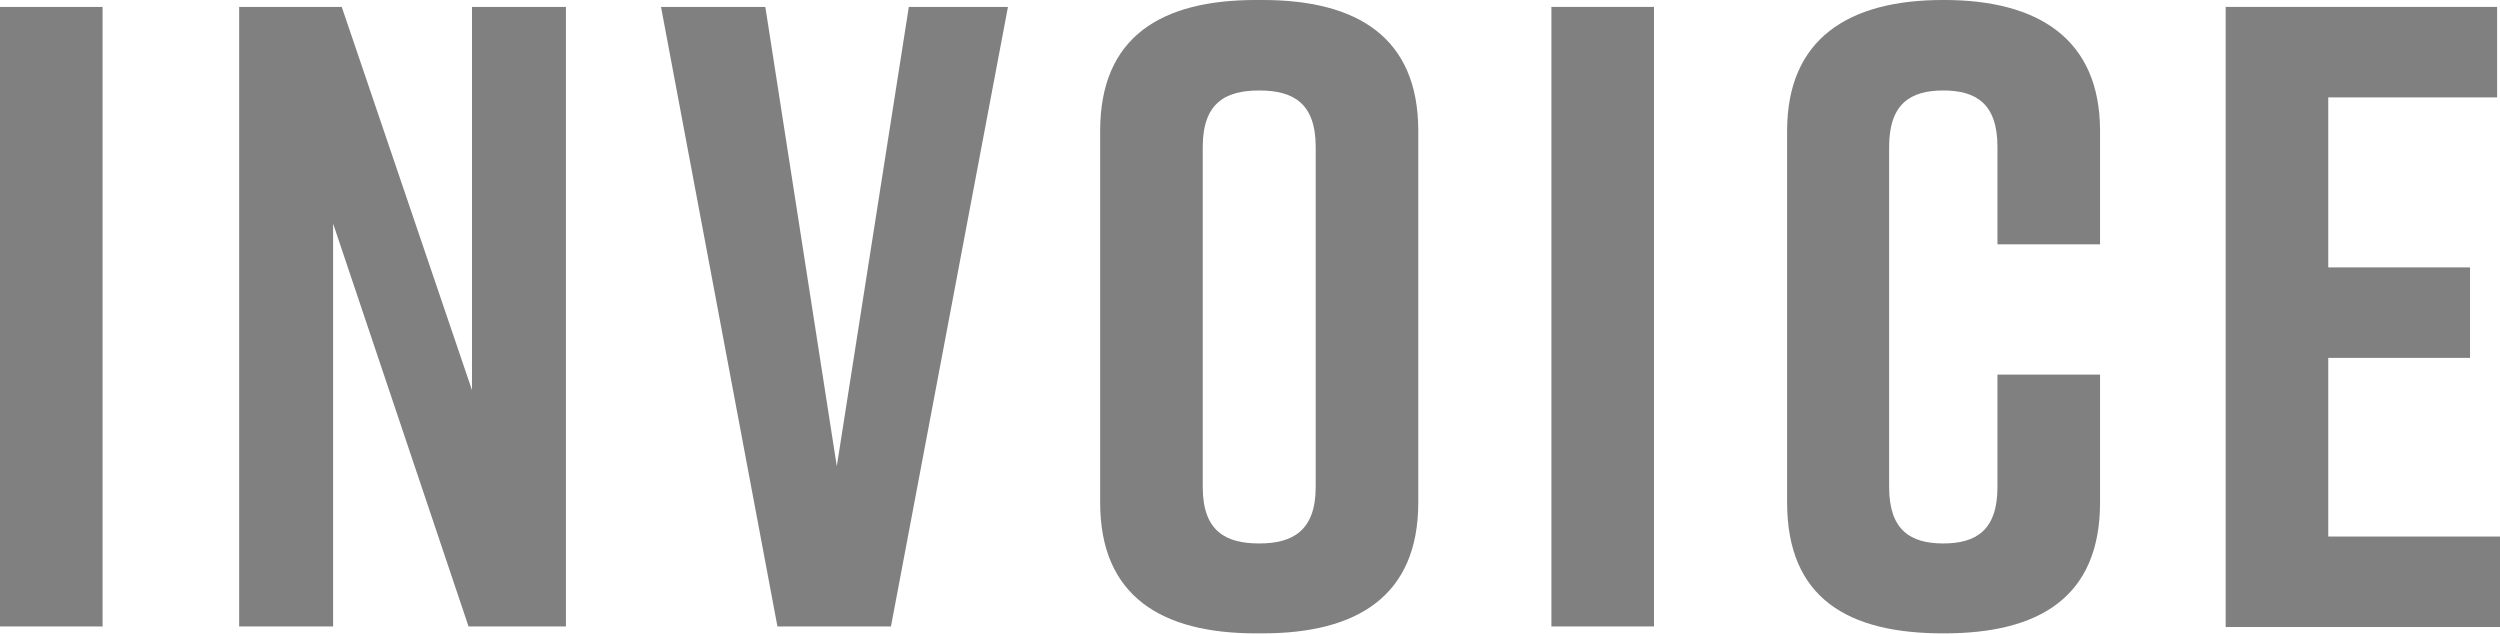
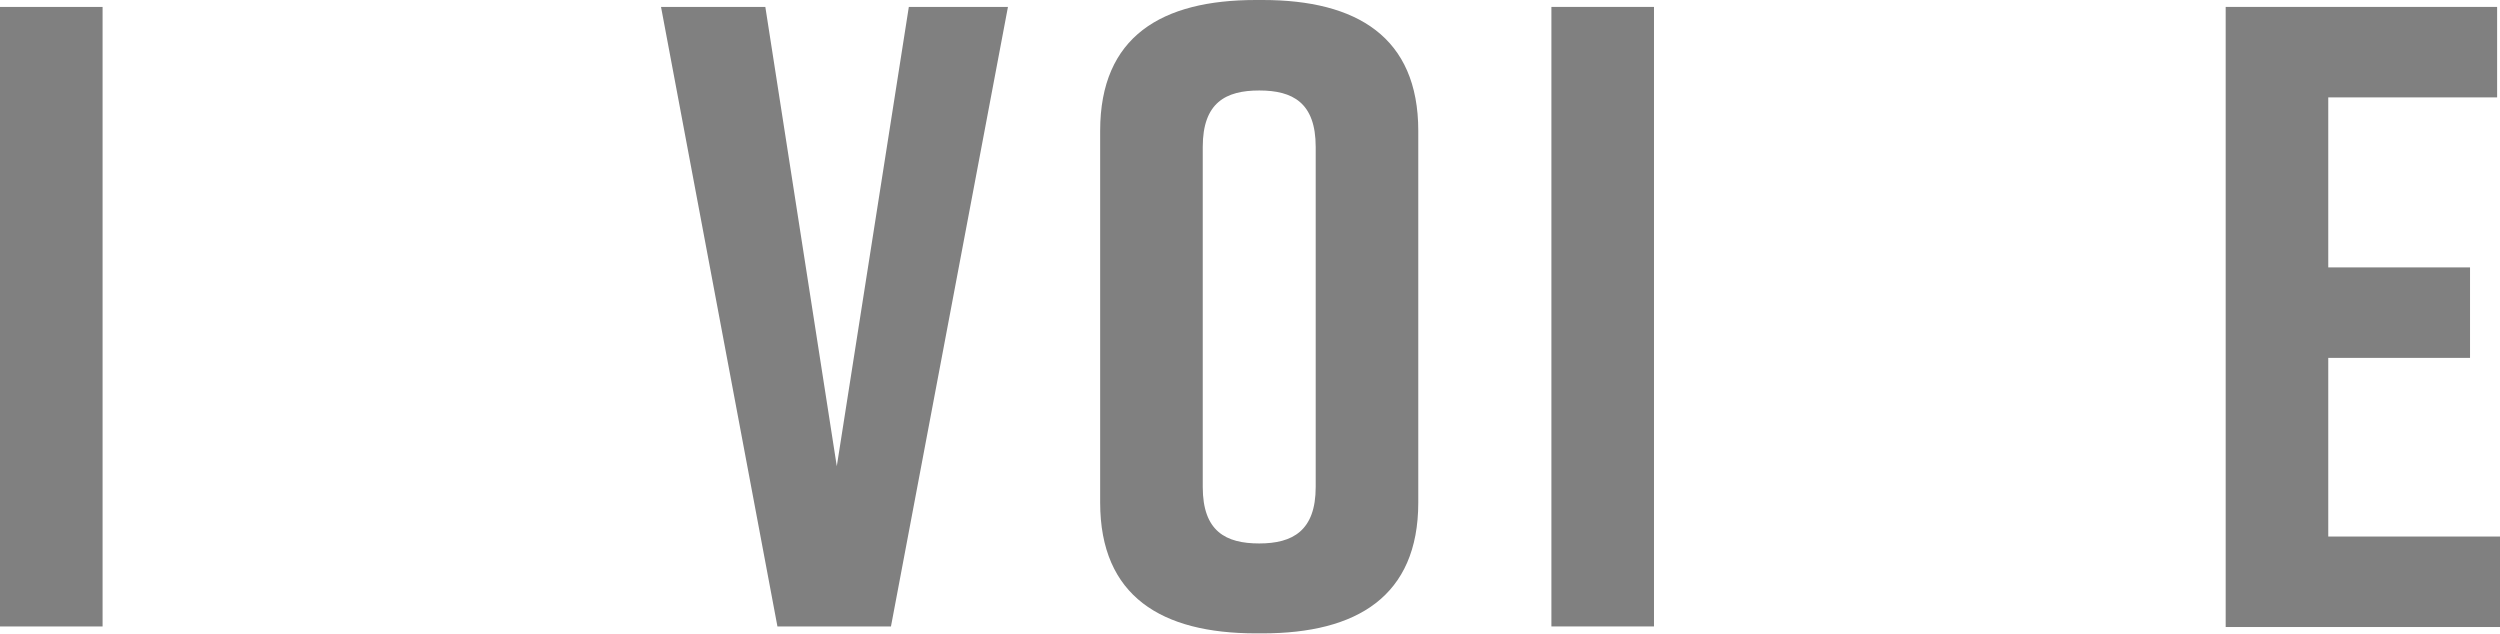
<svg xmlns="http://www.w3.org/2000/svg" id="_レイヤー_1" data-name="レイヤー_1" version="1.1" viewBox="0 0 433.8 110">
  <defs>
    <style>
      .st0 {
        fill: gray;
      }
    </style>
  </defs>
  <path class="st0" d="M0,108.7V1.2h17.8v107.5H0Z" />
-   <path class="st0" d="M41.5,108.7V1.2h17.8l22.6,66.5V1.2h16.3v107.5h-16.9l-23.5-69.9v69.9h-16.3Z" />
  <path class="st0" d="M154.6,108.7h-19.7L114.7,1.2h18.1l12.4,79.7L157.7,1.2h17.2l-20.3,107.5Z" />
  <path class="st0" d="M217.9,0h1.2c16.3,0,27,6.4,27,22.7v64.5c0,16.3-10.7,22.7-27,22.7h-1.2c-16.3,0-27-6.4-27-22.7V22.7c0-16.4,10.7-22.7,27-22.7ZM218.5,94.3c5.8,0,9.8-2.2,9.8-9.8V25.5c0-7.7-4-9.8-9.8-9.8s-9.8,2.1-9.8,9.8v59c0,7.7,4,9.8,9.8,9.8Z" />
  <path class="st0" d="M269.2,108.7V1.2h17.8v107.5h-17.8Z" />
-   <path class="st0" d="M364.4,87.2c0,16.6-10.8,22.7-27,22.7h-.3c-16.3,0-27-6-27-22.7V22.7c0-16,10.7-22.7,27-22.7h.3c16.3,0,27,6.8,27,22.7v19.7h-17.8v-16.9c0-7.5-3.7-9.8-9.4-9.8s-9.4,2.3-9.4,9.8v59c0,7.5,3.7,9.8,9.4,9.8s9.4-2.3,9.4-9.8v-19.5h17.8v22.3Z" />
  <path class="st0" d="M386.2,108.7V1.2h47.1v15.7h-29.3v29.5h24.6v15.7h-24.6v31h29.8v15.7h-47.6Z" />
</svg>